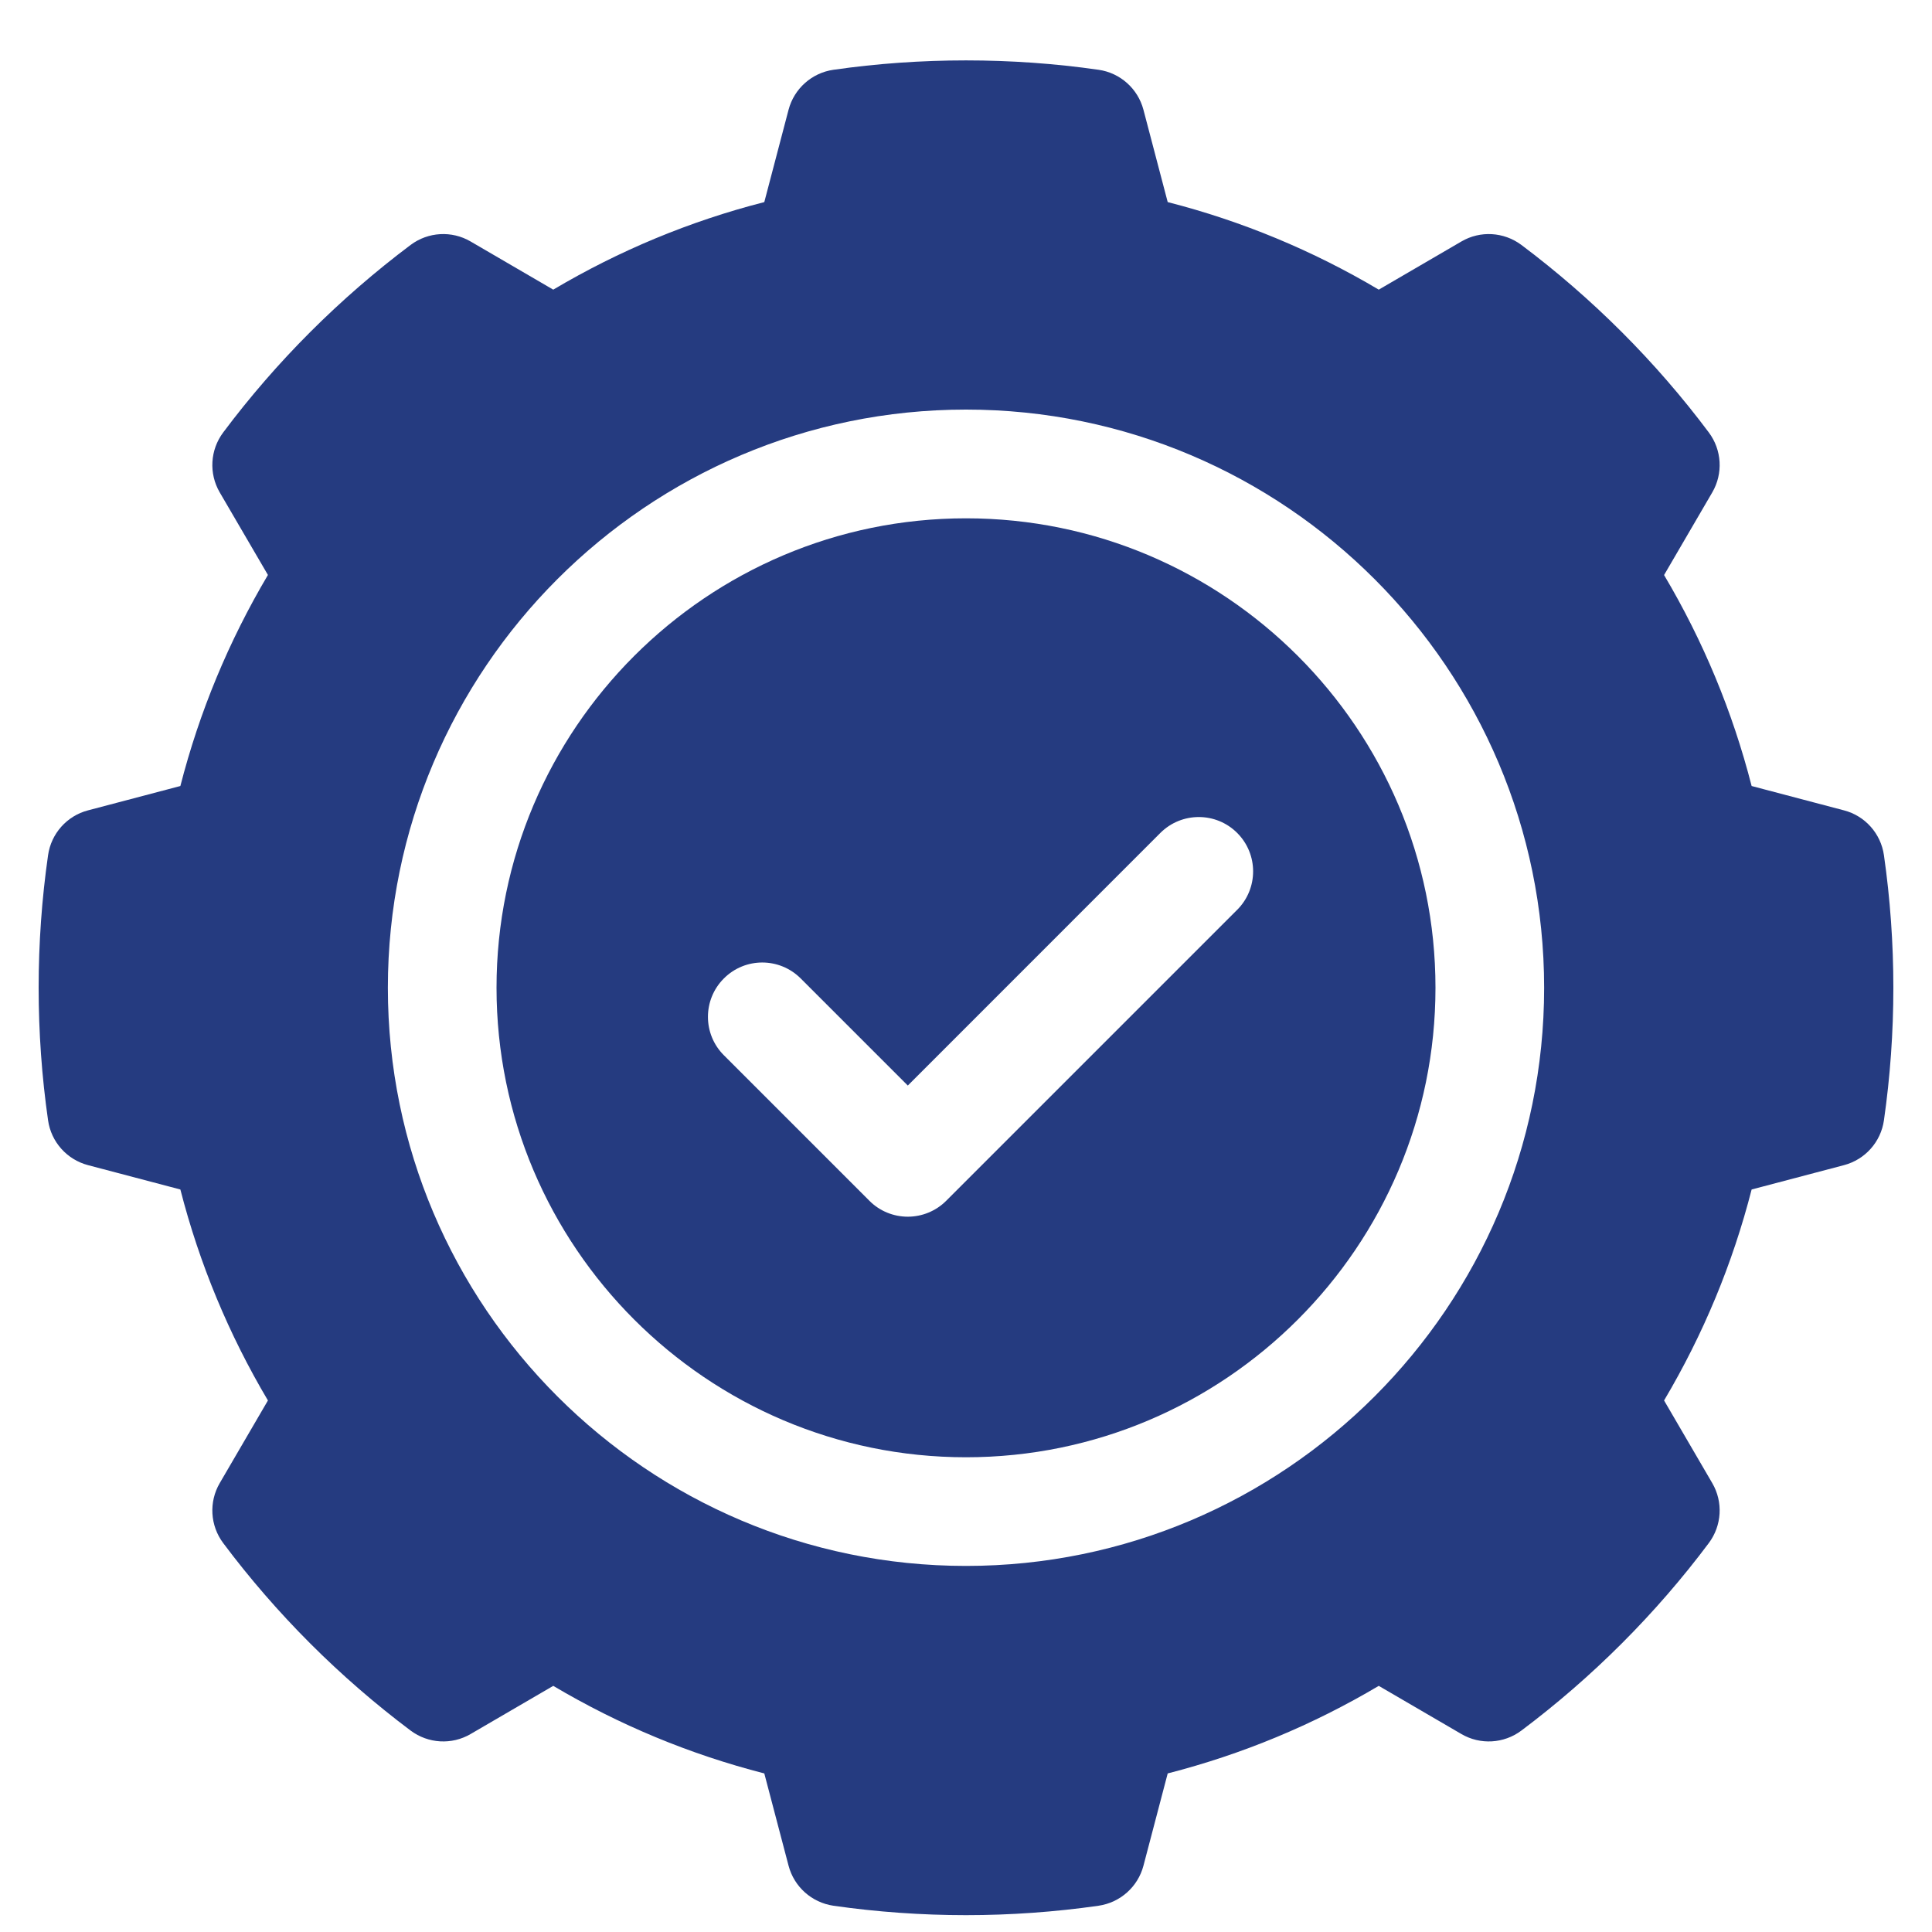
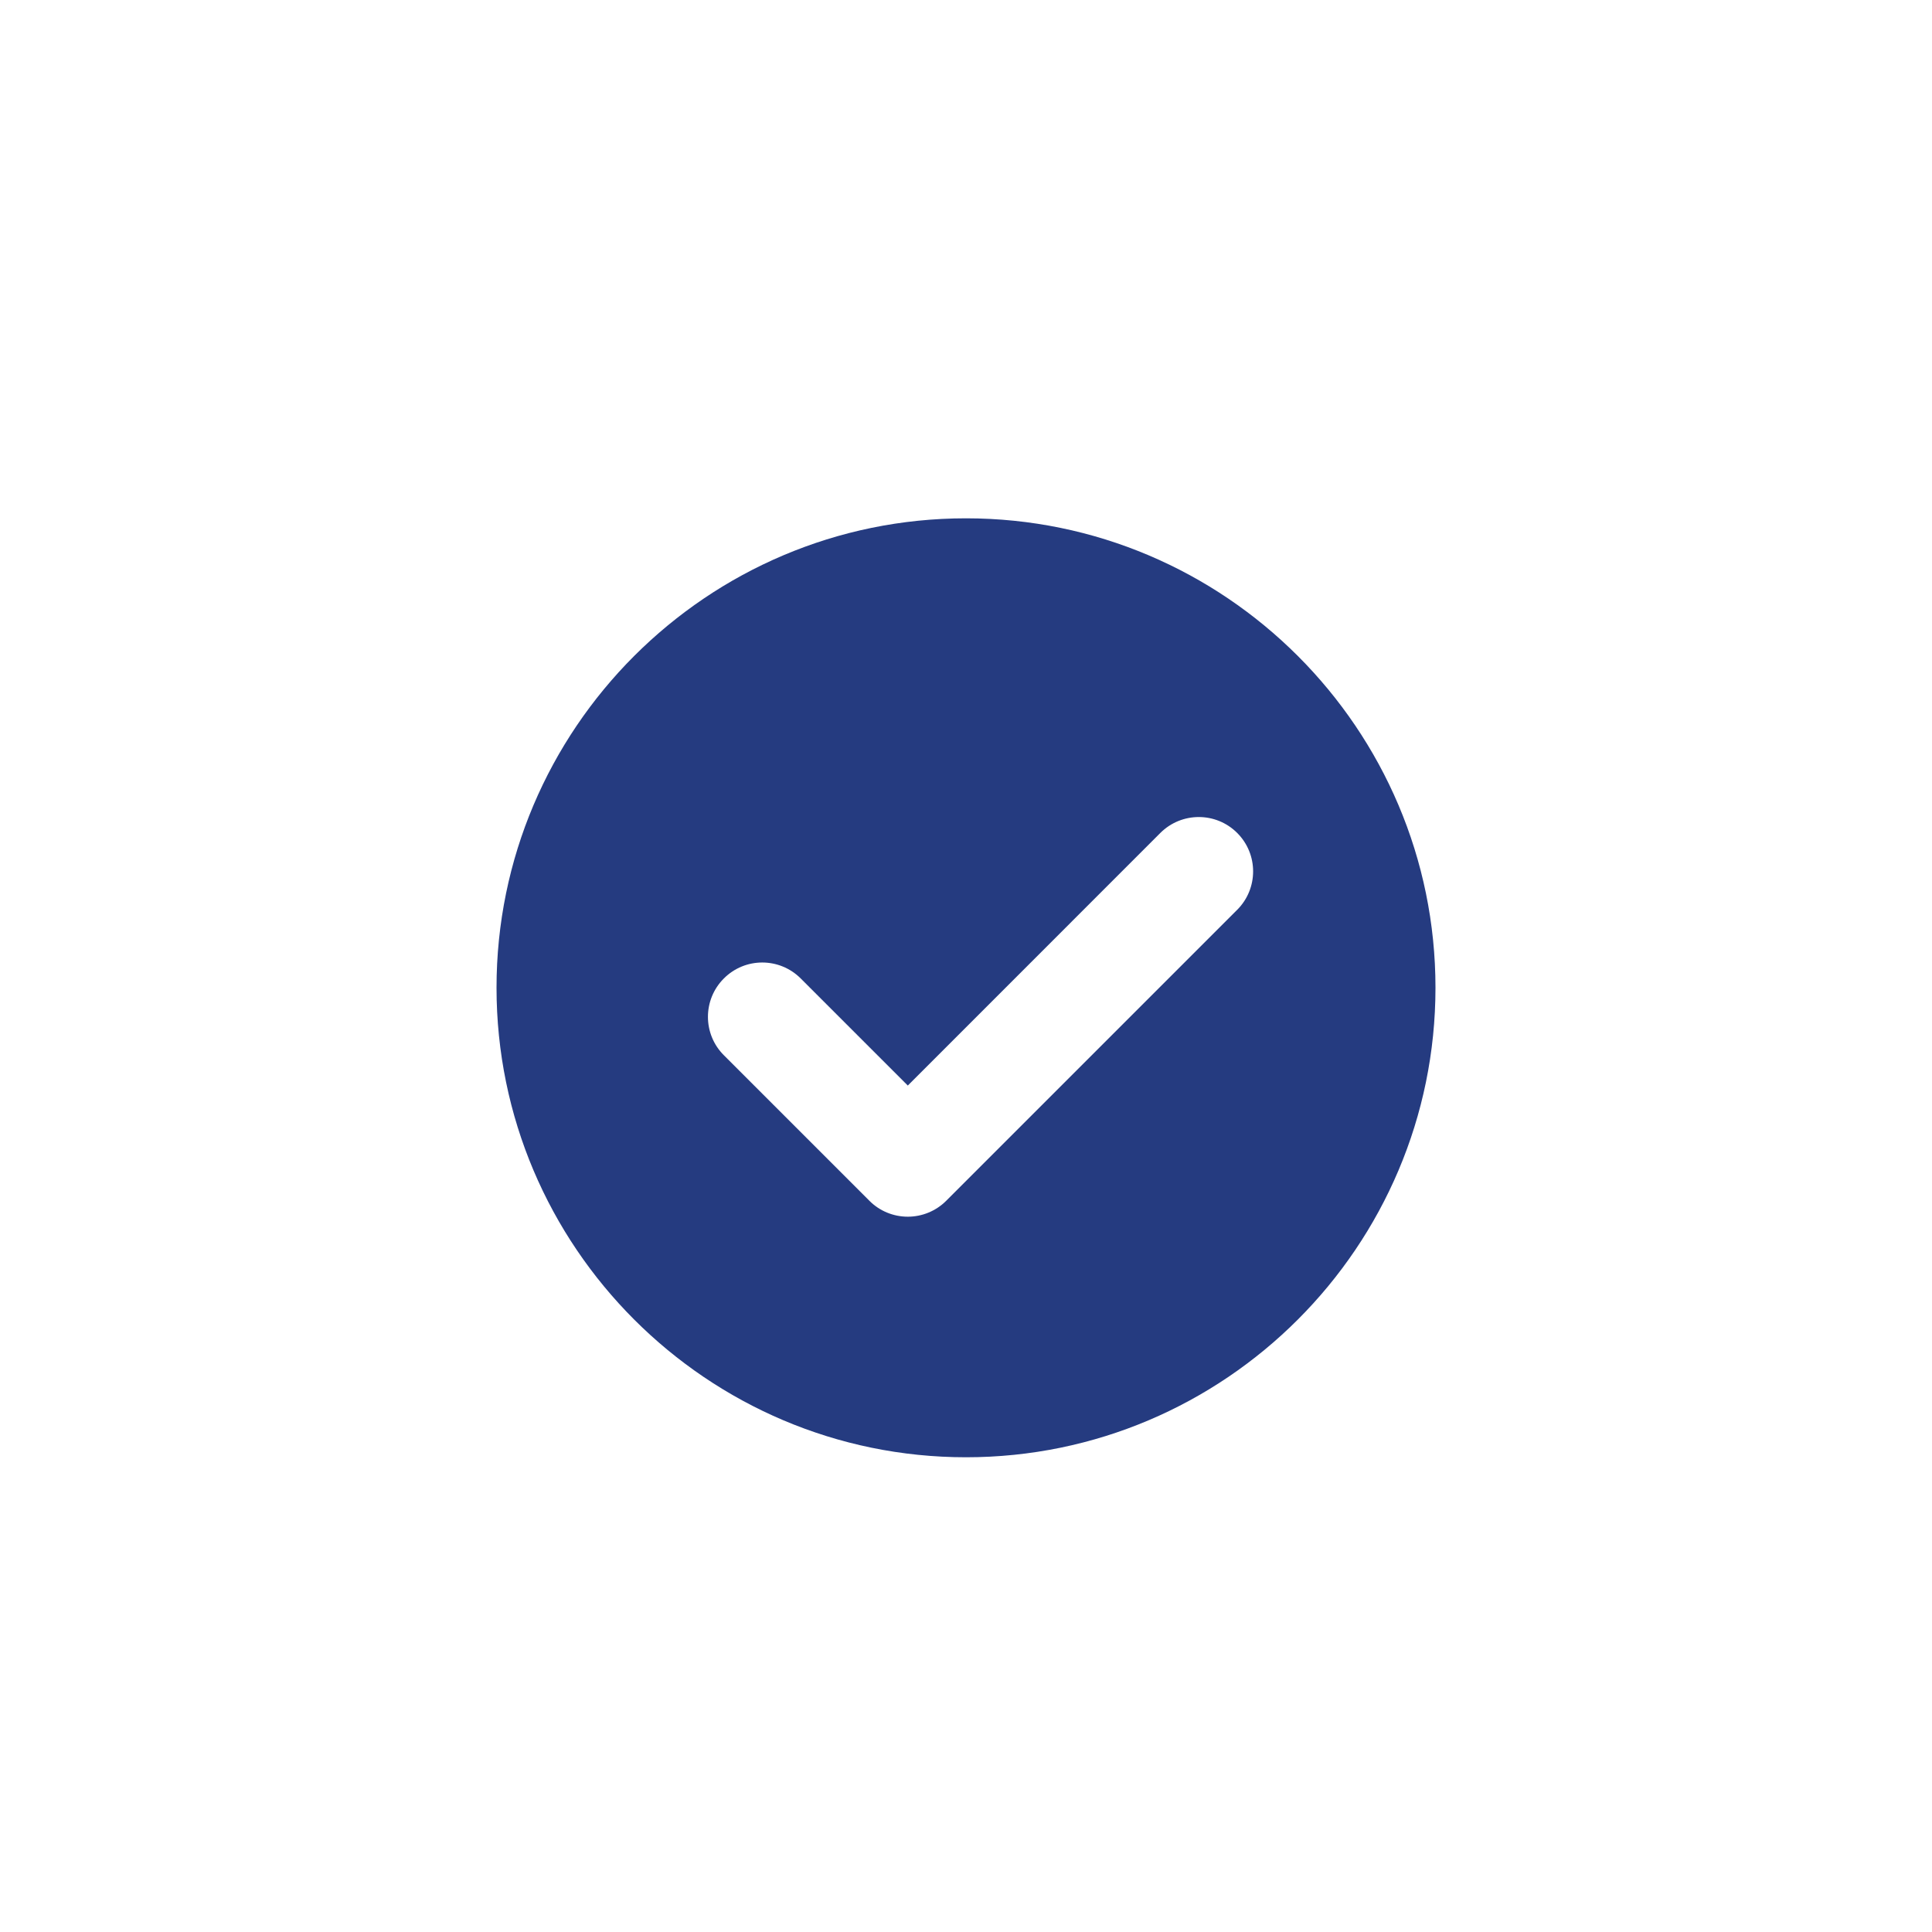
<svg xmlns="http://www.w3.org/2000/svg" width="25" height="25" viewBox="0 0 25 25" fill="none">
  <g clip-path="url(#clip0_43_75)">
-     <path d="M24.378 11.066C24.338 10.786 24.134 10.557 23.861 10.486L22.666 10.171C22.42 9.211 22.04 8.295 21.533 7.441L22.157 6.371C22.299 6.127 22.281 5.822 22.112 5.596C21.771 5.14 21.392 4.703 20.985 4.296C20.579 3.89 20.142 3.511 19.686 3.169C19.459 3 19.154 2.982 18.91 3.125L17.841 3.748C16.986 3.241 16.071 2.861 15.11 2.615L14.796 1.42C14.724 1.147 14.495 0.943 14.216 0.903C13.088 0.741 11.912 0.741 10.784 0.903C10.505 0.943 10.276 1.147 10.204 1.42L9.89 2.615C8.929 2.861 8.014 3.241 7.159 3.748L6.09 3.125C5.846 2.982 5.54 3 5.314 3.169C4.858 3.511 4.421 3.89 4.015 4.296C3.608 4.703 3.229 5.14 2.888 5.596C2.719 5.822 2.701 6.127 2.843 6.371L3.467 7.44C2.96 8.296 2.58 9.211 2.334 10.171L1.139 10.486C0.866 10.557 0.662 10.786 0.622 11.066C0.541 11.63 0.5 12.207 0.5 12.781C0.5 13.356 0.541 13.933 0.622 14.497C0.662 14.777 0.866 15.005 1.139 15.077L2.334 15.392C2.58 16.352 2.96 17.267 3.467 18.122L2.843 19.192C2.701 19.436 2.719 19.741 2.888 19.967C3.229 20.423 3.608 20.86 4.015 21.267C4.421 21.673 4.858 22.052 5.314 22.394C5.541 22.563 5.846 22.581 6.09 22.438L7.159 21.815C8.014 22.322 8.929 22.702 9.89 22.948L10.204 24.142C10.276 24.416 10.505 24.619 10.784 24.66C11.348 24.741 11.926 24.782 12.5 24.782C13.074 24.782 13.652 24.741 14.216 24.66C14.495 24.619 14.724 24.416 14.796 24.143L15.11 22.948C16.071 22.702 16.986 22.322 17.841 21.815L18.91 22.438C19.154 22.581 19.46 22.563 19.686 22.394C20.142 22.052 20.579 21.673 20.985 21.267C21.392 20.86 21.771 20.423 22.112 19.967C22.281 19.741 22.299 19.436 22.157 19.192L21.533 18.122C22.04 17.267 22.42 16.352 22.666 15.392L23.861 15.077C24.134 15.005 24.338 14.777 24.378 14.497C24.459 13.933 24.5 13.356 24.5 12.782C24.5 12.207 24.459 11.63 24.378 11.066ZM12.5 20.263C8.375 20.263 5.019 16.907 5.019 12.782C5.019 8.657 8.375 5.3 12.5 5.3C16.625 5.3 19.981 8.657 19.981 12.782C19.981 16.907 16.625 20.263 12.5 20.263Z" fill="#253b80" />
    <path d="M12.5 6.707C9.15 6.707 6.425 9.432 6.425 12.781C6.425 16.131 9.15 18.857 12.5 18.857C15.85 18.857 18.575 16.131 18.575 12.781C18.575 9.432 15.85 6.707 12.5 6.707ZM16.009 11.773L12.244 15.538C12.112 15.67 11.933 15.744 11.747 15.744C11.56 15.744 11.381 15.67 11.25 15.538L9.367 13.655C9.092 13.381 9.092 12.935 9.367 12.661C9.641 12.386 10.086 12.386 10.361 12.661L11.747 14.047L15.015 10.778C15.29 10.504 15.735 10.504 16.009 10.778C16.284 11.053 16.284 11.498 16.009 11.773Z" fill="#253b80" />
  </g>
  <defs>
    <clipPath id="clip0_43_75">
      <rect width="24" height="24" fill="white" transform="translate(0.5 0.781)" />
    </clipPath>
  </defs>
</svg>